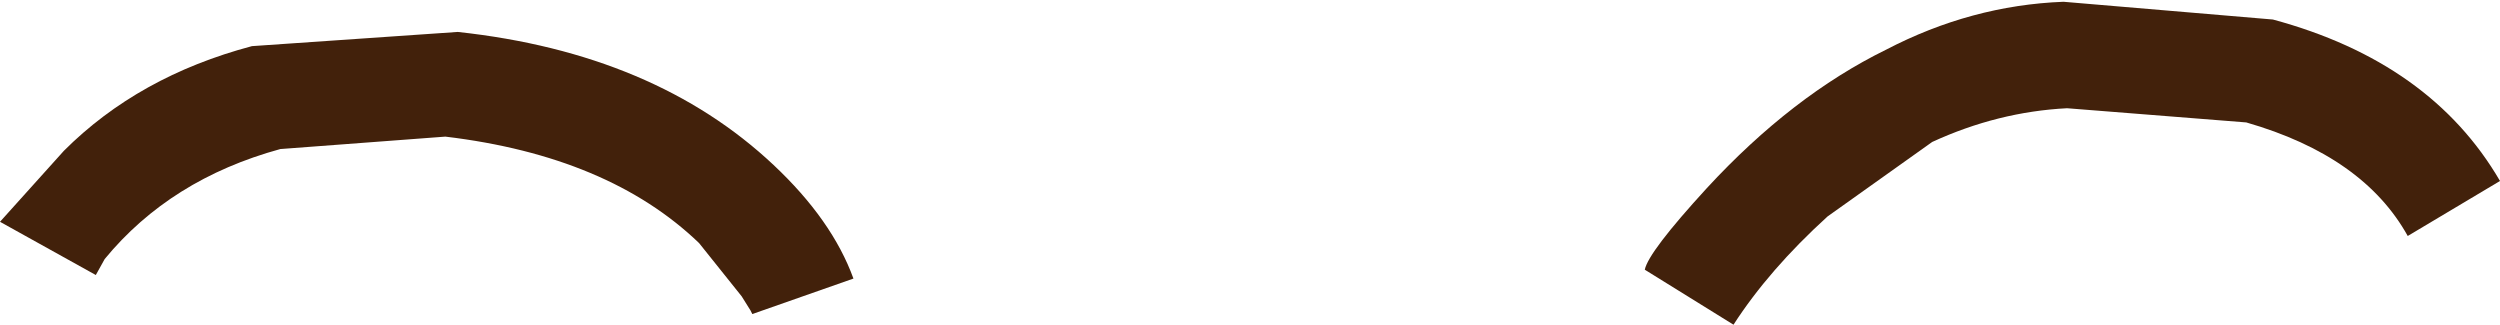
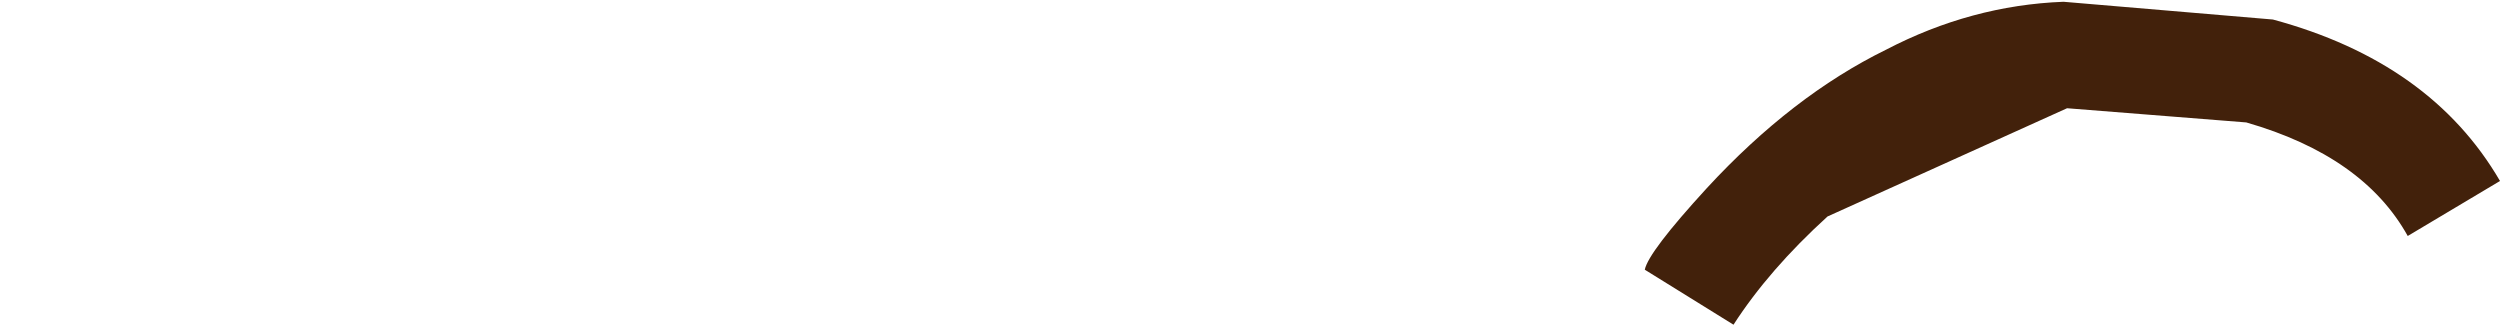
<svg xmlns="http://www.w3.org/2000/svg" height="27.45px" width="211.35px">
  <g transform="matrix(3.0, 0.0, 0.0, 3.0, 0.0, 0.0)">
-     <path d="M2.7 7.75 L0.0 6.25 1.8 4.25 Q3.9 2.15 7.1 1.3 L12.9 0.9 Q18.45 1.5 21.8 4.65 23.45 6.2 24.05 7.85 L21.2 8.85 21.15 8.75 20.9 8.35 19.7 6.85 Q17.15 4.4 12.55 3.85 L7.9 4.2 Q4.8 5.05 2.95 7.3 L2.7 7.75" fill="#42210b" fill-rule="evenodd" stroke="none" />
-     <path d="M53.15 1.4 Q55.55 0.15 58.15 0.05 L64.05 0.55 Q68.5 1.75 70.45 5.1 L67.85 6.65 Q66.6 4.4 63.3 3.45 L58.25 3.05 Q56.3 3.15 54.45 4.0 L51.5 6.1 Q49.85 7.6 48.85 9.15 L46.35 7.6 Q46.45 7.1 48.1 5.3 50.5 2.7 53.15 1.4" fill="#42210b" fill-rule="evenodd" stroke="none" />
+     <path d="M53.15 1.4 Q55.55 0.15 58.15 0.05 L64.05 0.55 Q68.5 1.75 70.45 5.1 L67.85 6.65 Q66.6 4.4 63.3 3.45 L58.25 3.05 L51.5 6.1 Q49.85 7.6 48.85 9.15 L46.35 7.6 Q46.45 7.1 48.1 5.3 50.5 2.7 53.15 1.4" fill="#42210b" fill-rule="evenodd" stroke="none" />
  </g>
</svg>